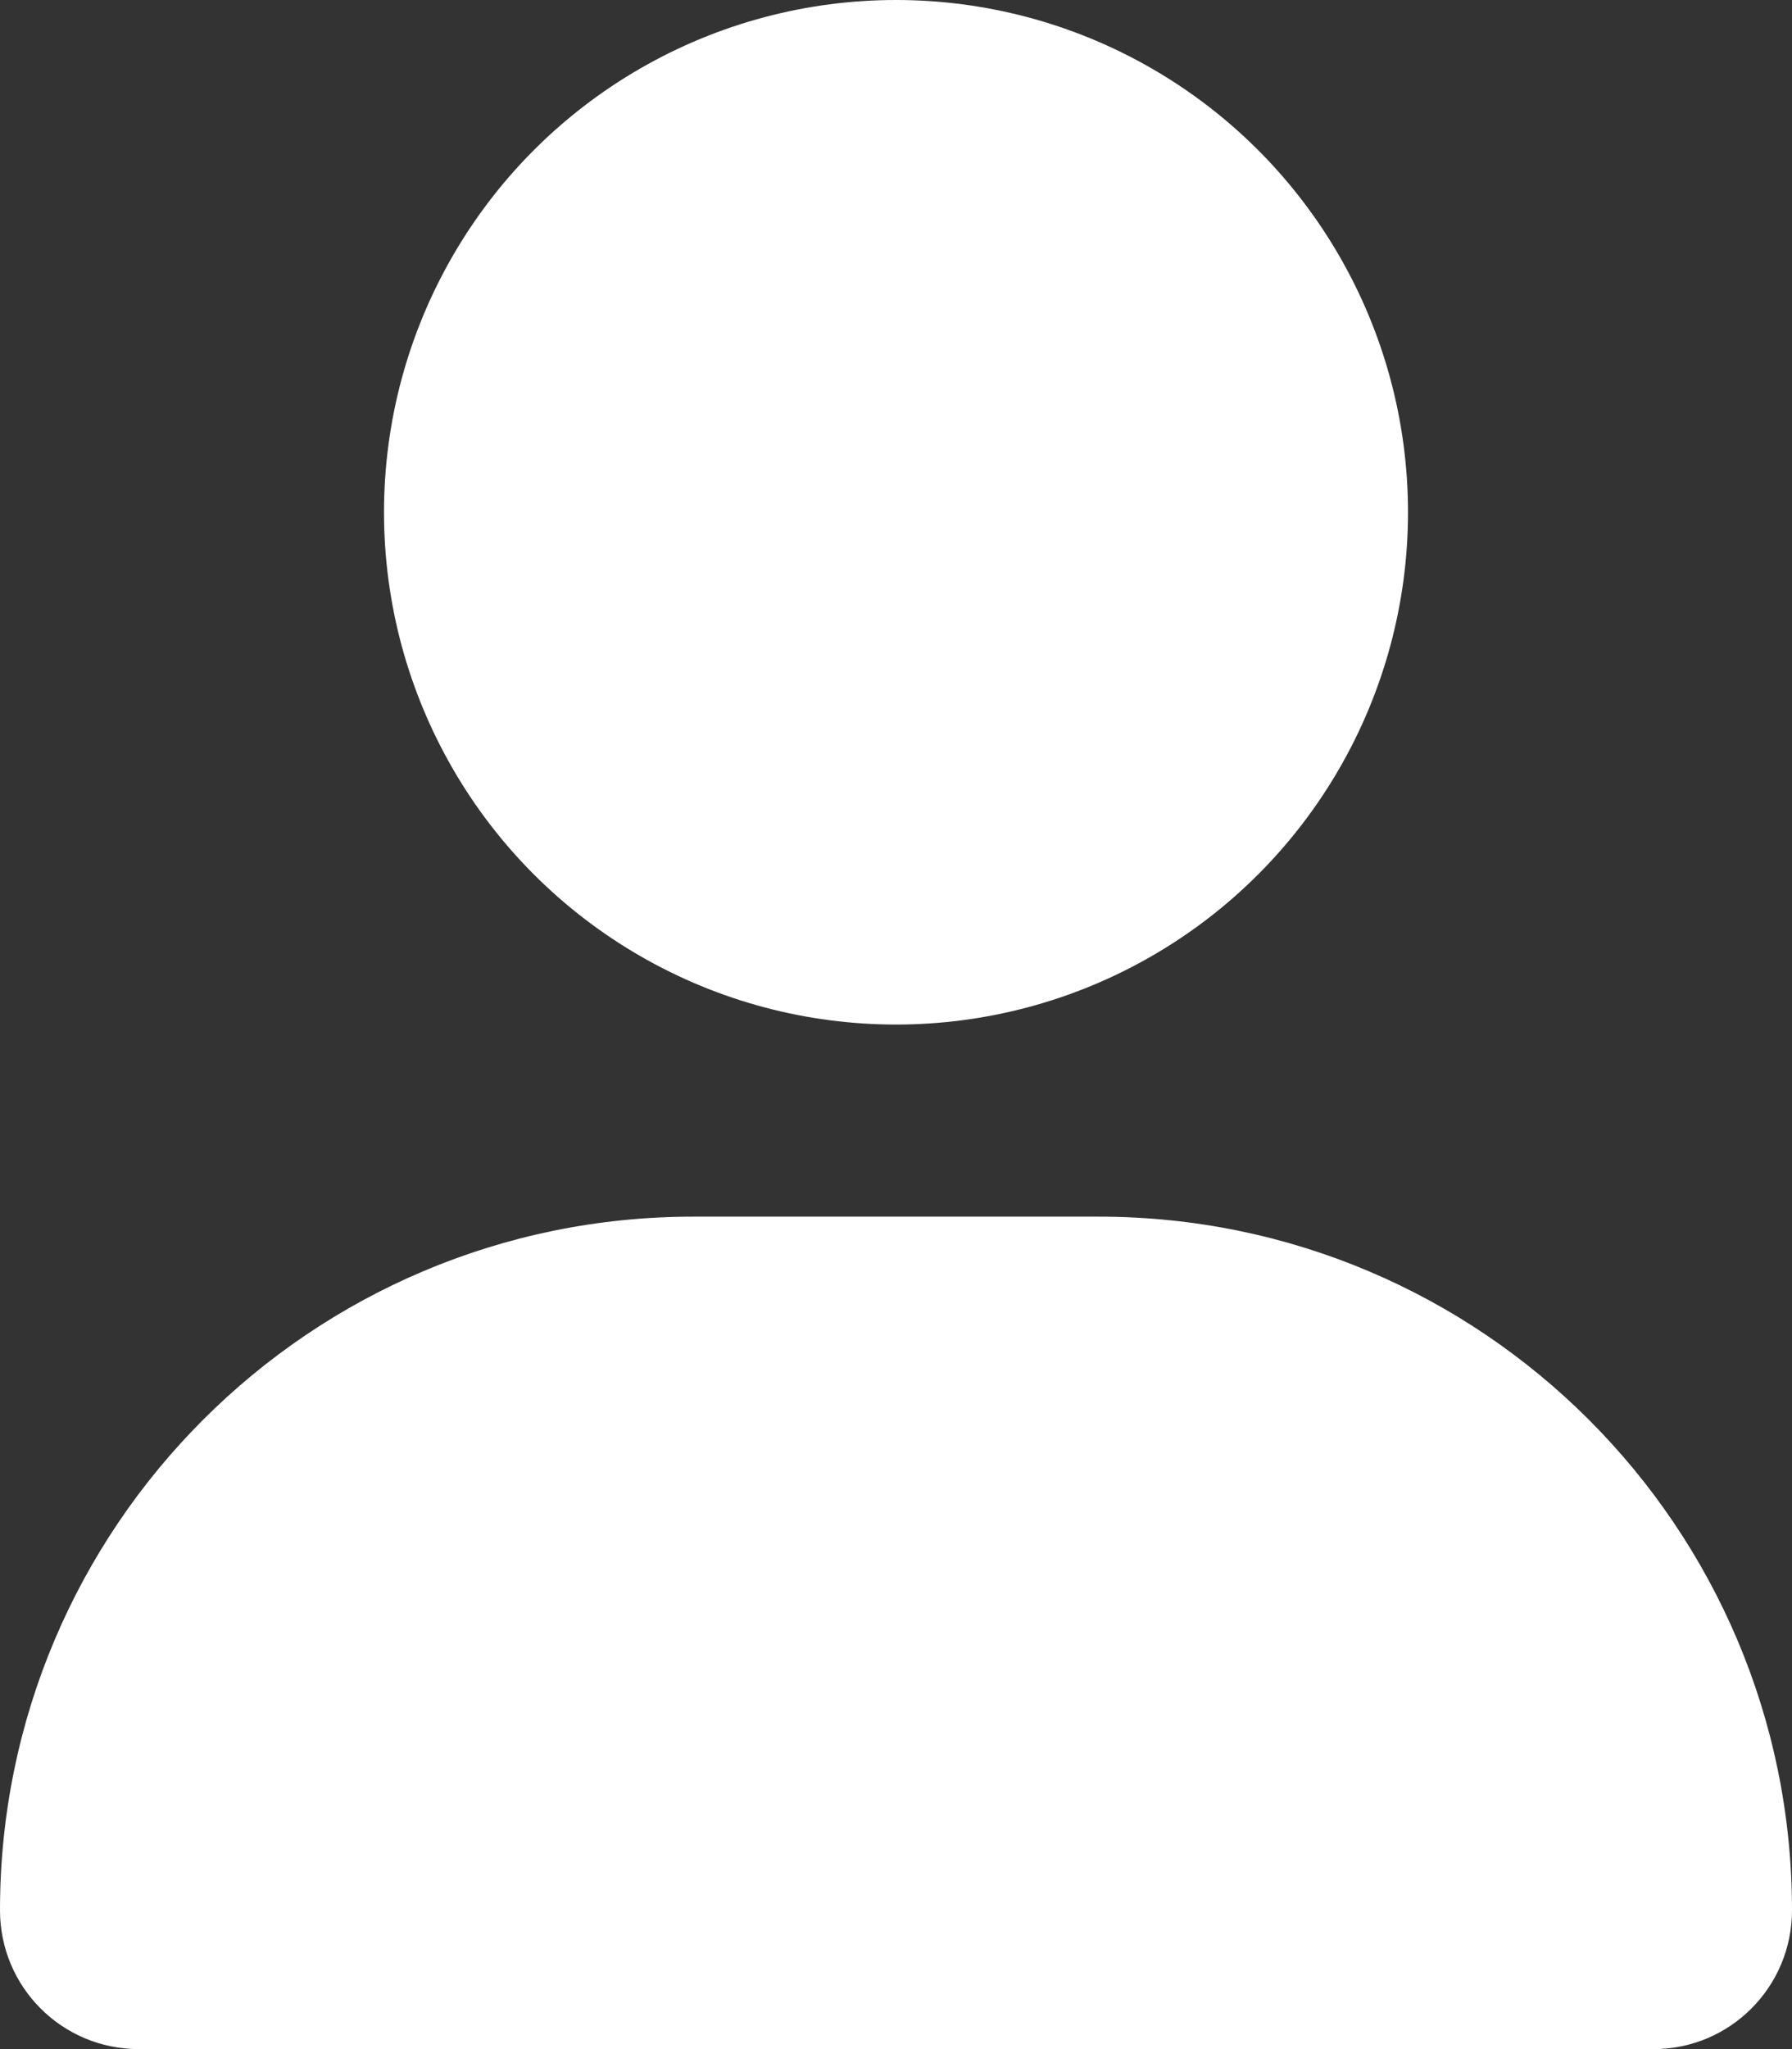
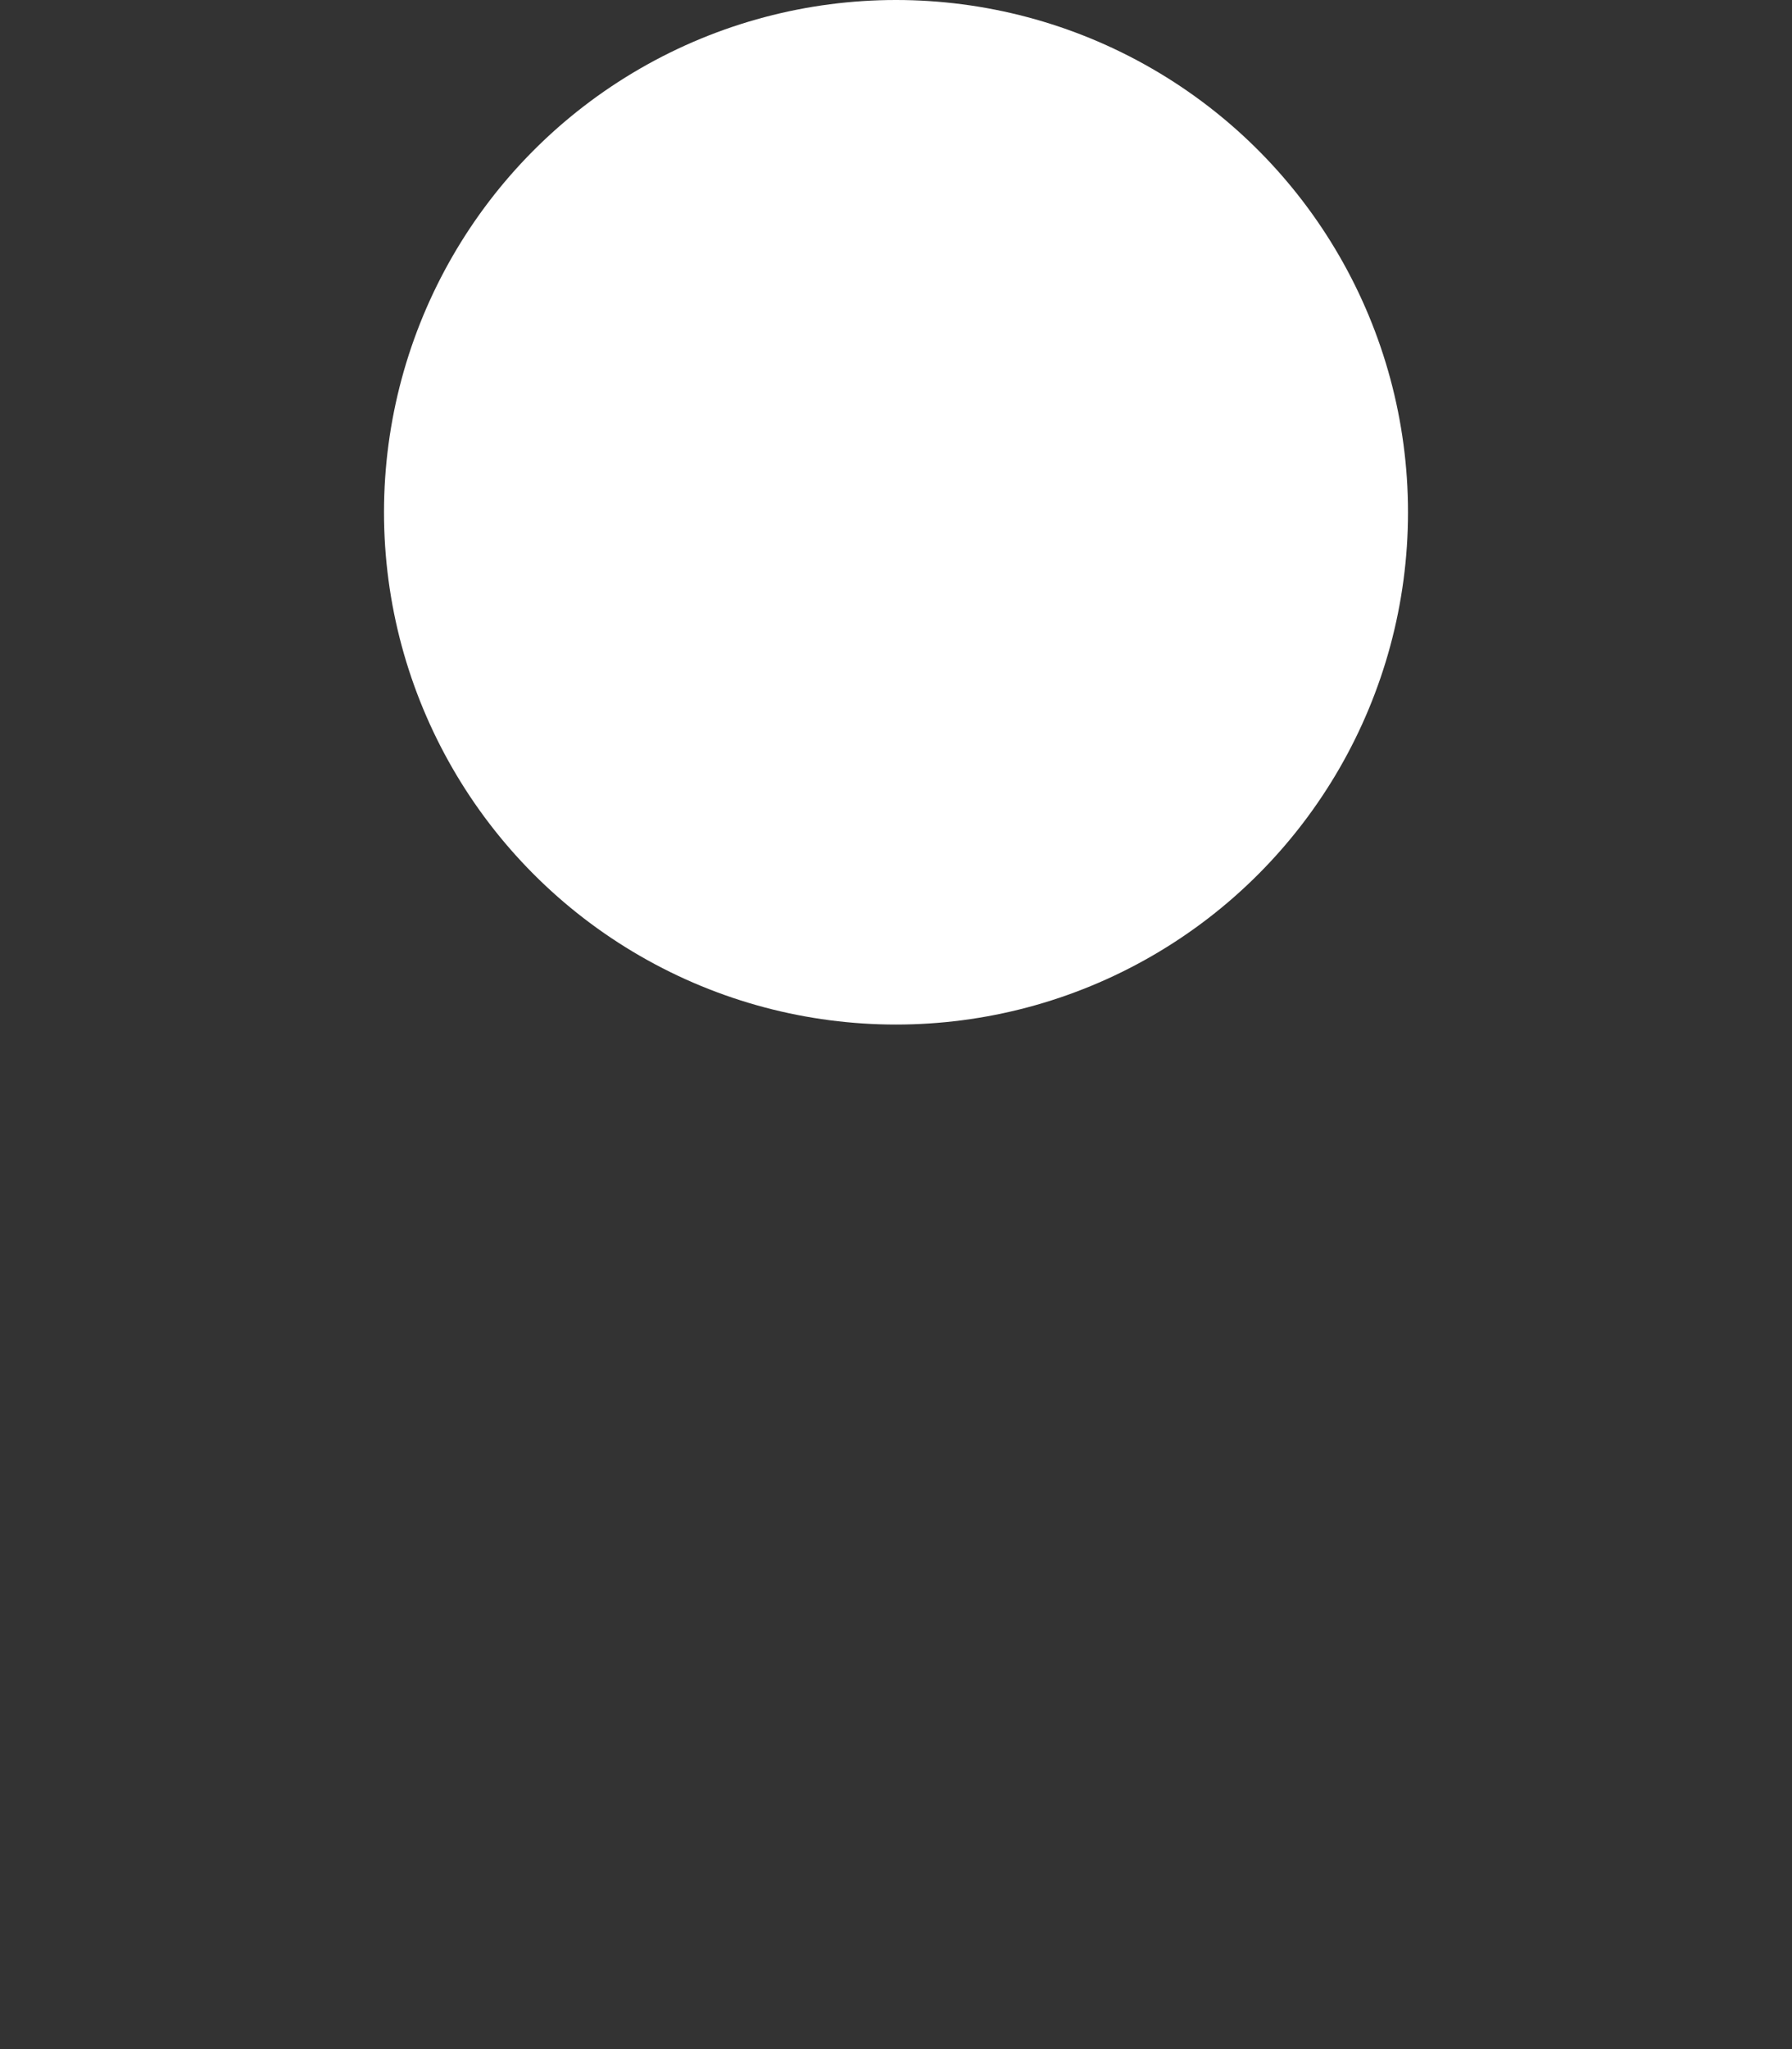
<svg xmlns="http://www.w3.org/2000/svg" version="1.1" id="Слой_1" x="0px" y="0px" viewBox="0 0 448 512" style="enable-background:new 0 0 448 512;" xml:space="preserve">
  <rect x="0" y="0" width="448" height="512" fill="#333333" stroke="none" />
  <style type="text/css">
	.st0{fill:#FFFFFF;}
</style>
  <circle class="st0" cx="224" cy="128" r="128" />
-   <path class="st0" d="M274.7,304H173.3C77.6,304,0,381.6,0,477.3C0,496.5,15.5,512,34.7,512h378.7c19.1,0,34.6-15.5,34.6-34.7  C448,381.6,370.4,304,274.7,304z" />
</svg>